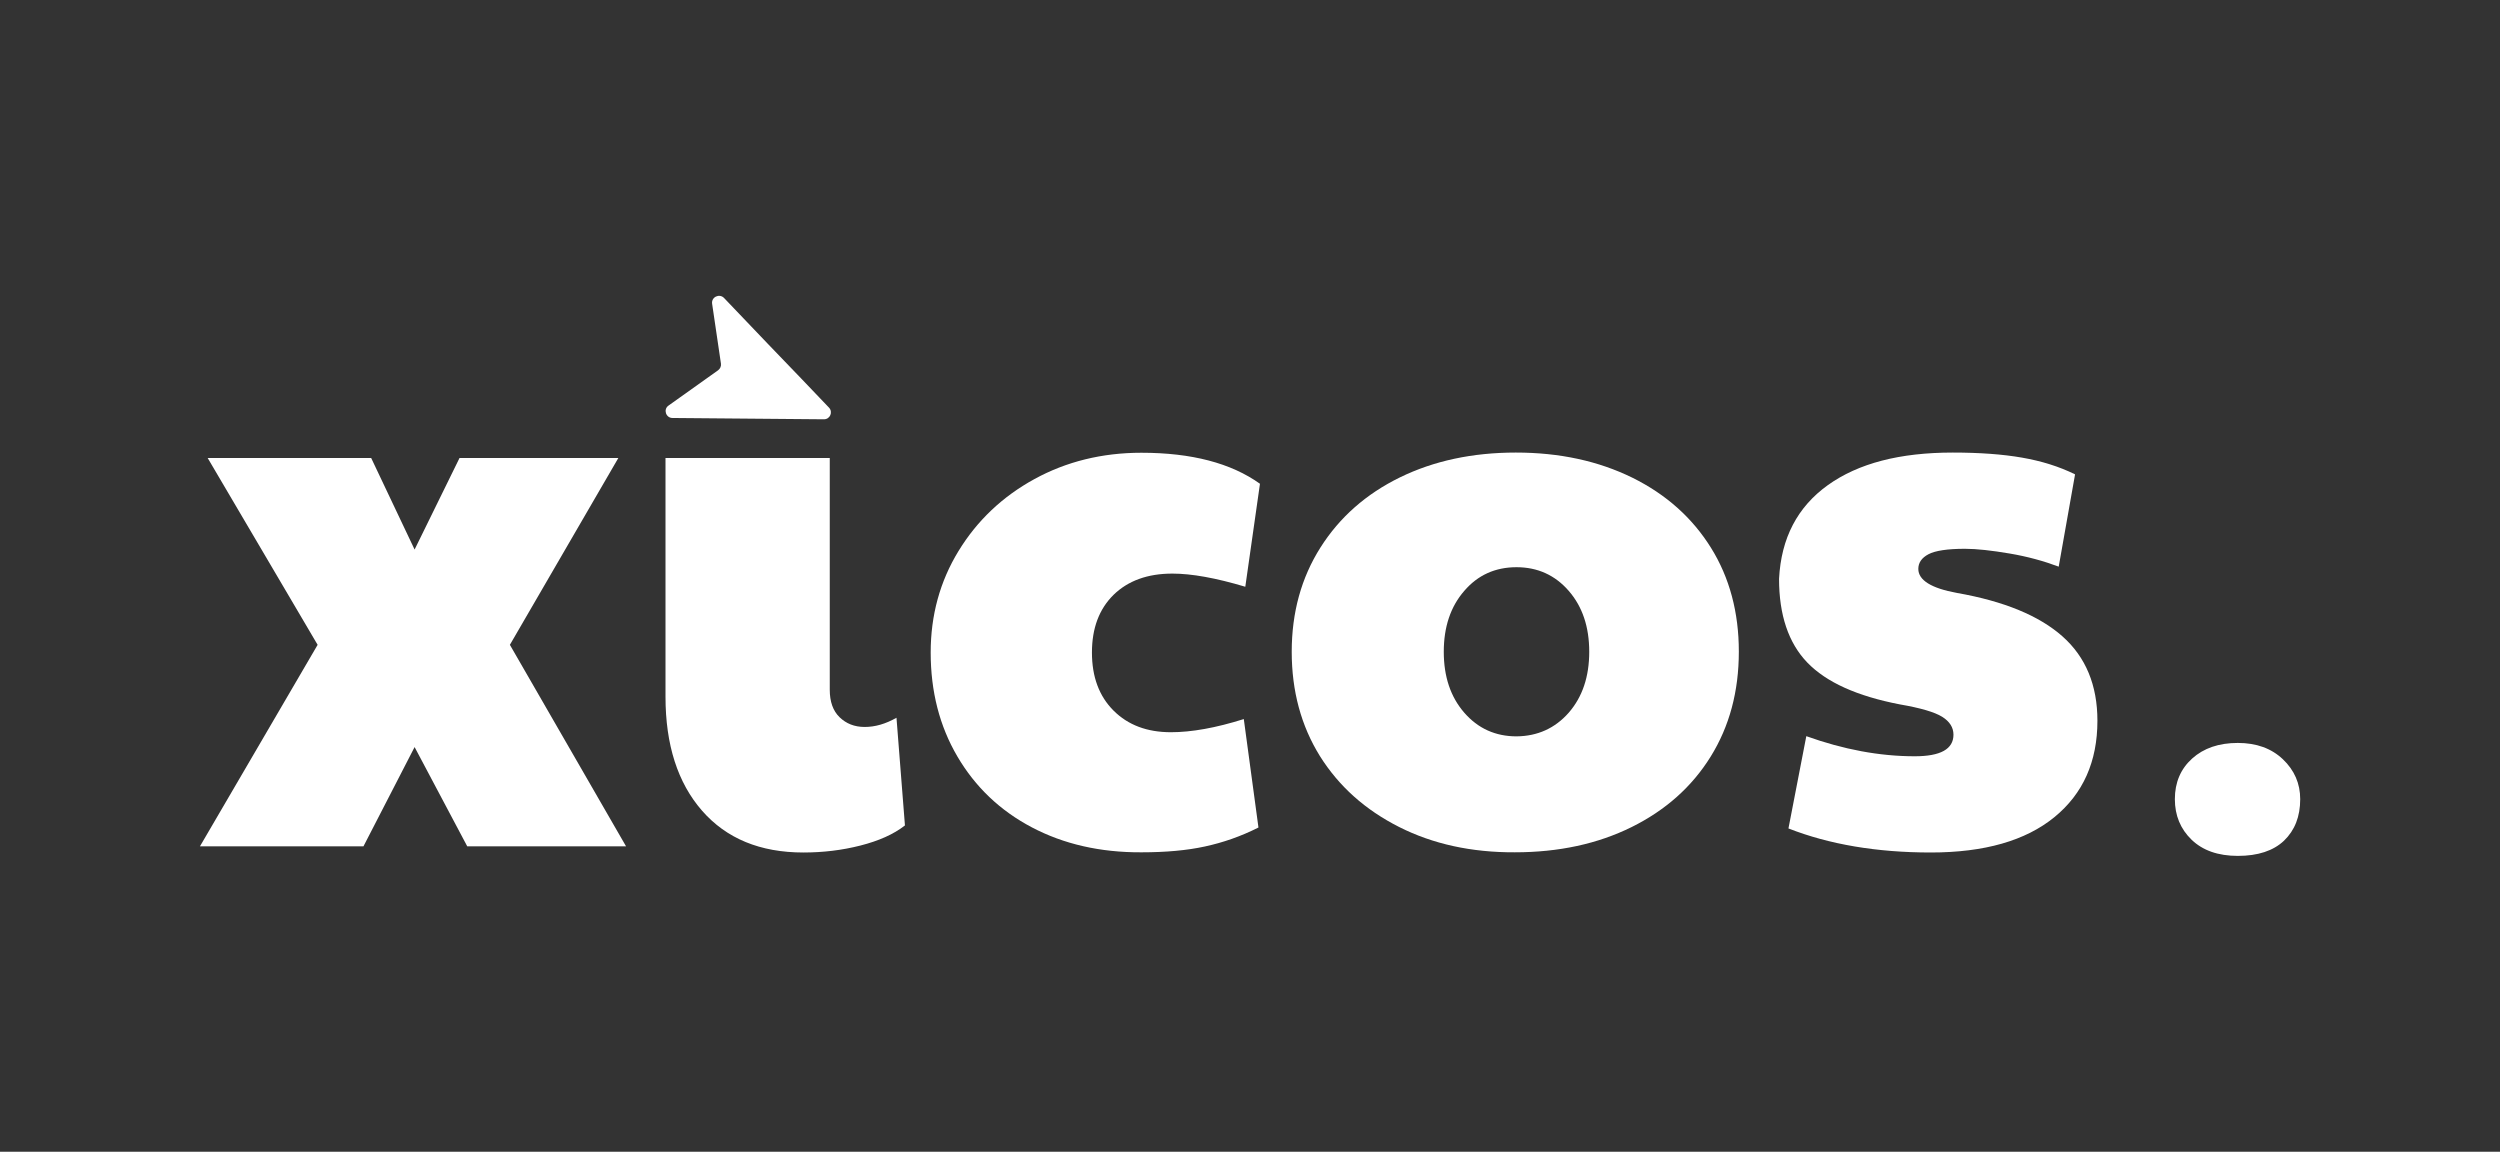
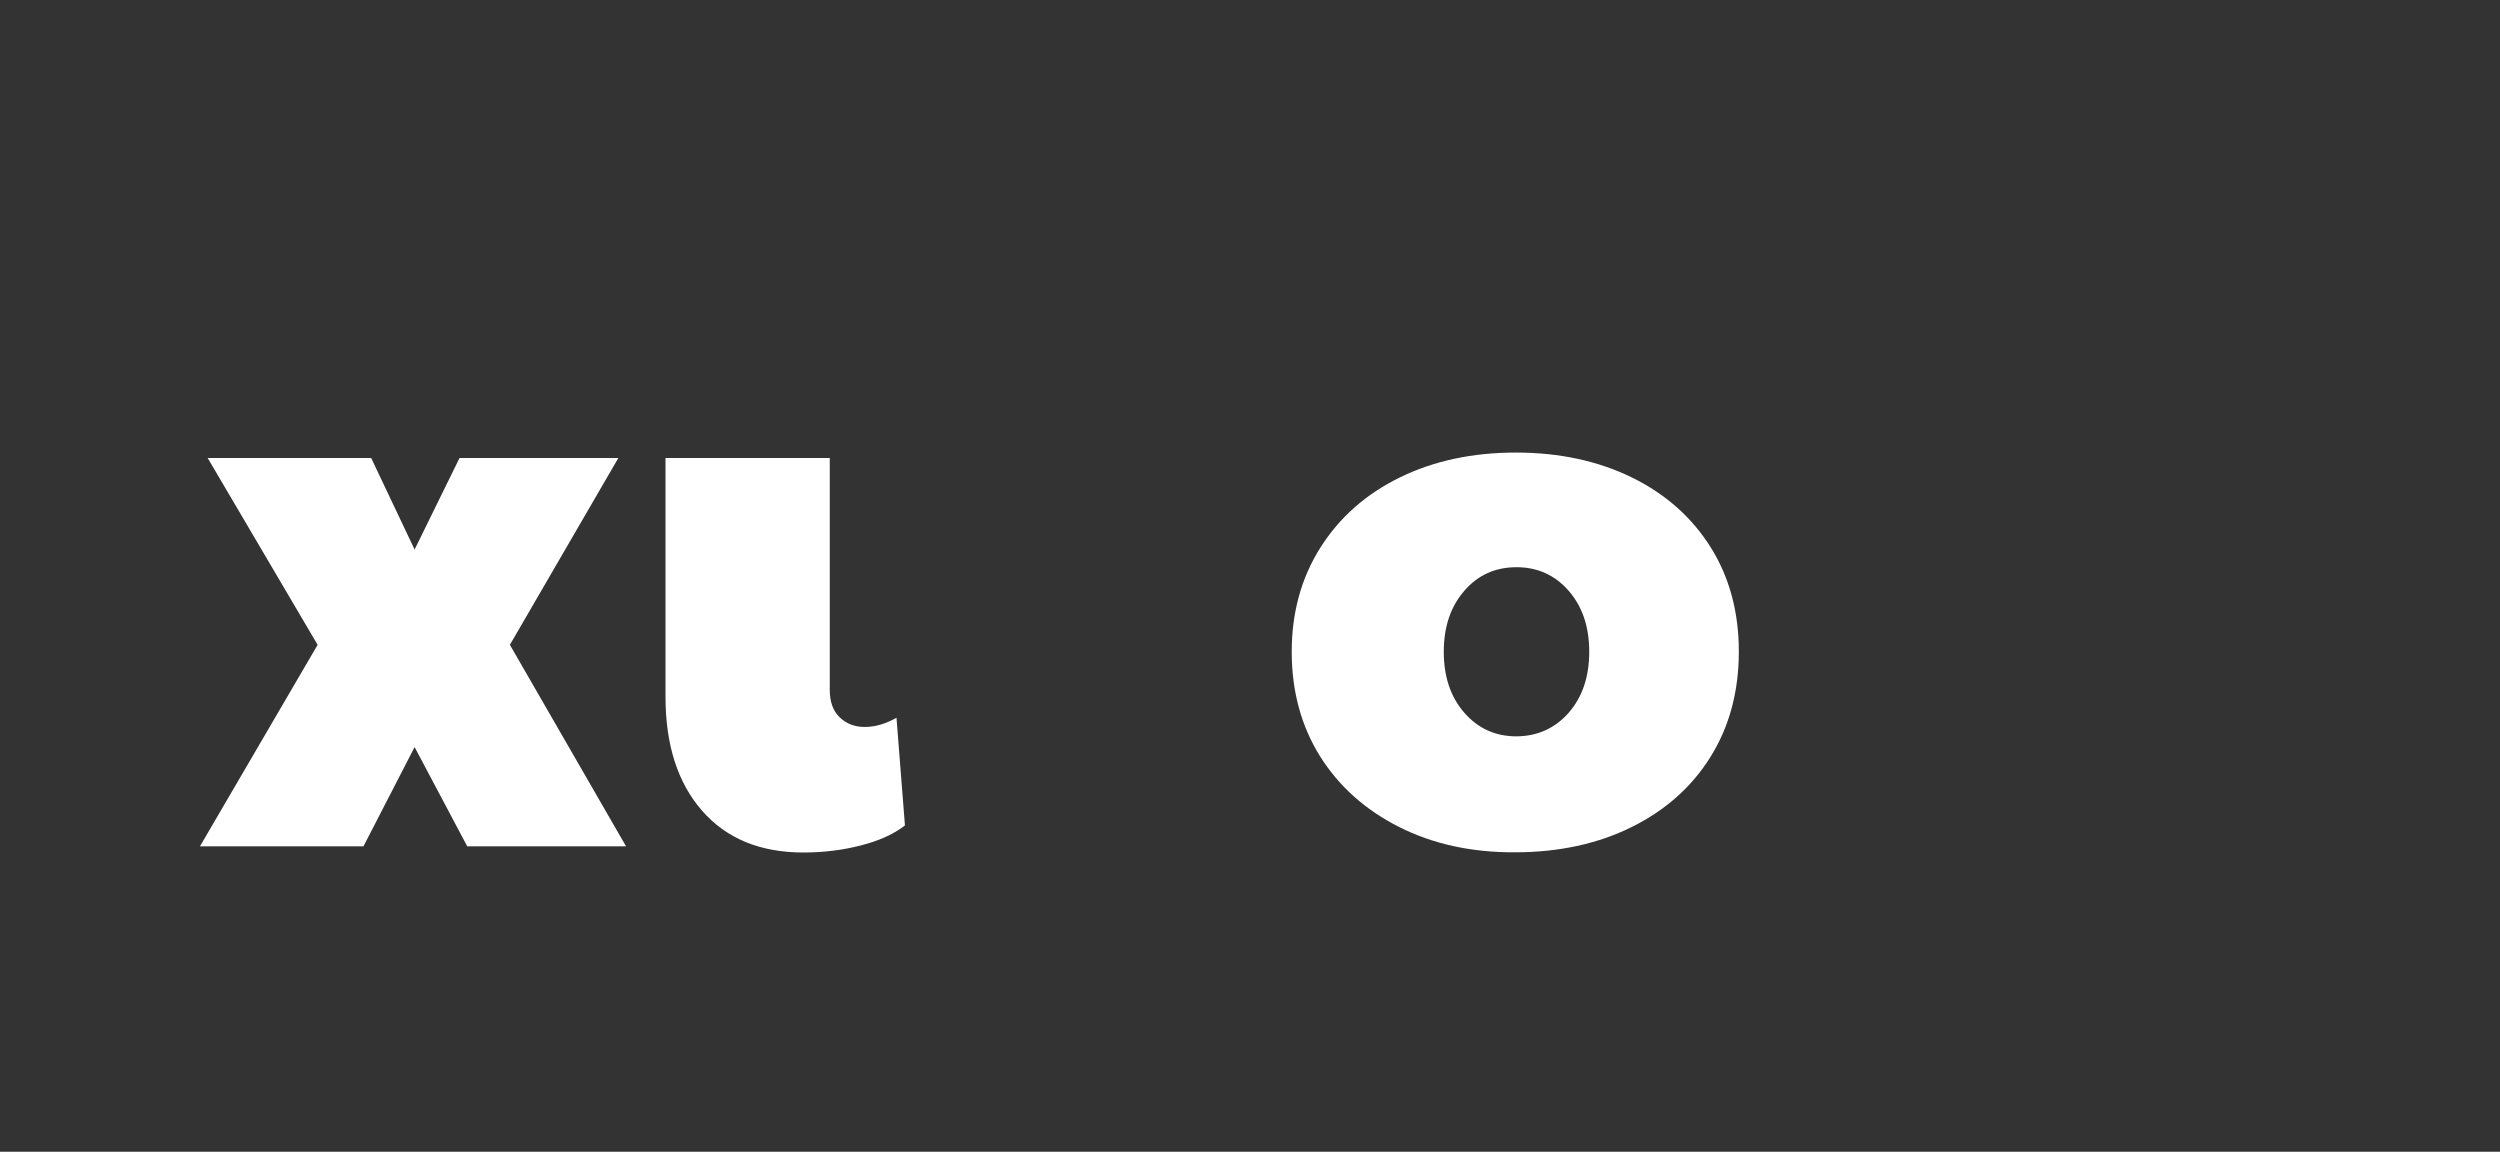
<svg xmlns="http://www.w3.org/2000/svg" id="Layer_1" x="0px" y="0px" viewBox="0 0 1330.2 612.8" style="enable-background:new 0 0 1330.2 612.8;" xml:space="preserve">
  <rect x="0" y="0" width="1330.2" height="612.8" fill="#333333" stroke="none" />
  <style type="text/css">	.st0{fill:#FFFFFF;}</style>
  <g>
    <g>
      <g>
        <g>
          <path class="st0" d="M169,343.1l-58.5-99.4h87l23.1,48.7l23.9-48.7H329l-57.7,99.4l61.8,107.2h-84.5l-28-52.8l-27.2,52.8h-87     L169,343.1z" />
          <path class="st0" d="M373.5,431.3c-12.9-14.8-19.4-35-19.4-60.6v-127h87.4V367c0,6.3,1.7,11.2,5.2,14.6s7.9,5.2,13.4,5.2     s11.1-1.6,16.9-4.9l4.5,57.3c-6,4.7-13.9,8.2-23.7,10.7c-9.8,2.5-19.9,3.7-30.3,3.7C404.5,453.6,386.5,446.2,373.5,431.3z" />
-           <path class="st0" d="M549,440.2c-16.9-8.9-30.1-21.5-39.6-37.7c-9.5-16.2-14.2-34.6-14.2-55.3c0-19.8,4.9-37.8,14.8-54     c9.9-16.2,23.4-29,40.4-38.3c17-9.3,36-14,56.9-14c26.7,0,47.7,5.5,63.1,16.5l-7.8,54.8c-15.7-4.7-28.6-7-38.8-7     c-13.2,0-23.6,3.8-31.3,11.3c-7.7,7.6-11.5,17.8-11.5,30.7c0,12.9,3.8,23.2,11.5,30.9c7.7,7.7,17.9,11.5,30.5,11.5     c11,0,23.9-2.3,38.8-7l7.8,57.7c-9.3,4.7-18.8,8-28.5,10.1c-9.6,2.1-20.9,3.1-33.8,3.1C585.3,453.6,565.9,449.1,549,440.2z" />
          <path class="st0" d="M744.4,440c-18-9.1-32-21.6-42.1-37.7c-10-16.1-15-34.6-15-55.5c0-20.9,5.1-39.4,15.3-55.5     c10.2-16.1,24.3-28.5,42.3-37.3c18-8.8,38.6-13.2,61.6-13.2c23.4,0,44,4.5,62.1,13.4c18,8.9,31.9,21.4,41.8,37.3     c9.9,15.9,14.8,34.4,14.8,55.2c0,21.2-5,39.8-15,55.9c-10,16.1-24.1,28.6-42.1,37.5c-18,8.9-38.7,13.4-62.1,13.4     C783,453.6,762.4,449.1,744.4,440z M834.7,379.2c7.3-8.4,10.9-19.2,10.9-32.4c0-13.2-3.6-24-10.9-32.4     c-7.3-8.4-16.6-12.6-27.8-12.6c-11.3,0-20.6,4.2-27.8,12.6c-7.3,8.4-10.9,19.2-10.9,32.4c0,13.2,3.6,24,10.9,32.4     c7.3,8.4,16.6,12.6,27.8,12.6C818.1,391.7,827.4,387.5,834.7,379.2z" />
-           <path class="st0" d="M951.6,440.8l9.5-49.1c19.8,7.1,39,10.7,57.7,10.7c13.7,0,20.6-3.8,20.6-11.5c0-3.8-2-7-6-9.5     c-4-2.5-11.5-4.7-22.5-6.6c-22.8-4.4-39.2-11.8-49.3-22.3c-10-10.4-15-25.3-15-44.5c1.1-21.7,9.8-38.3,26-49.9     s38.3-17.3,66.4-17.3c14.3,0,26.6,0.9,36.9,2.7c10.3,1.8,19.7,4.7,28.2,8.9l-8.7,49.1c-8-3-16.7-5.4-26.2-7     c-9.5-1.6-17.4-2.5-23.7-2.5c-9.3,0-15.8,1-19.4,2.9c-3.6,1.9-5.4,4.5-5.4,7.8c0,6,6.9,10.3,20.6,12.8     c25,4.4,43.7,12.1,56.1,23.1c12.4,11,18.6,26,18.6,44.9c0,21.7-7.6,38.8-22.9,51.3c-15.3,12.5-37.2,18.8-65.8,18.8     C998.6,453.6,973.3,449.3,951.6,440.8z" />
        </g>
      </g>
      <g>
-         <path class="st0" d="M426.4,201.5l14.7,15.4c2.2,2.3,0.6,6.2-2.7,6.2l-80.6-0.7c-3.5,0-5-4.6-2.1-6.6l26.4-18.8    c1.1-0.8,1.7-2.2,1.5-3.5l-4.7-31.9c-0.5-3.5,3.8-5.6,6.3-3.1l23.4,24.5L426.4,201.5z" />
-       </g>
+         </g>
    </g>
    <g>
-       <path class="st0" d="M1166.1,446.8c-5.9-5.7-8.9-12.9-8.9-21.6c0-8.9,3.1-16.1,9.2-21.6c6.1-5.5,14.2-8.3,24.3-8.3   c9.9,0,17.9,2.9,24,8.7c6.1,5.8,9.2,12.9,9.2,21.2c0,9.3-2.9,16.6-8.6,22.1c-5.7,5.4-13.9,8.1-24.6,8.1   C1180.2,455.4,1172,452.5,1166.1,446.8z" />
-     </g>
+       </g>
  </g>
</svg>